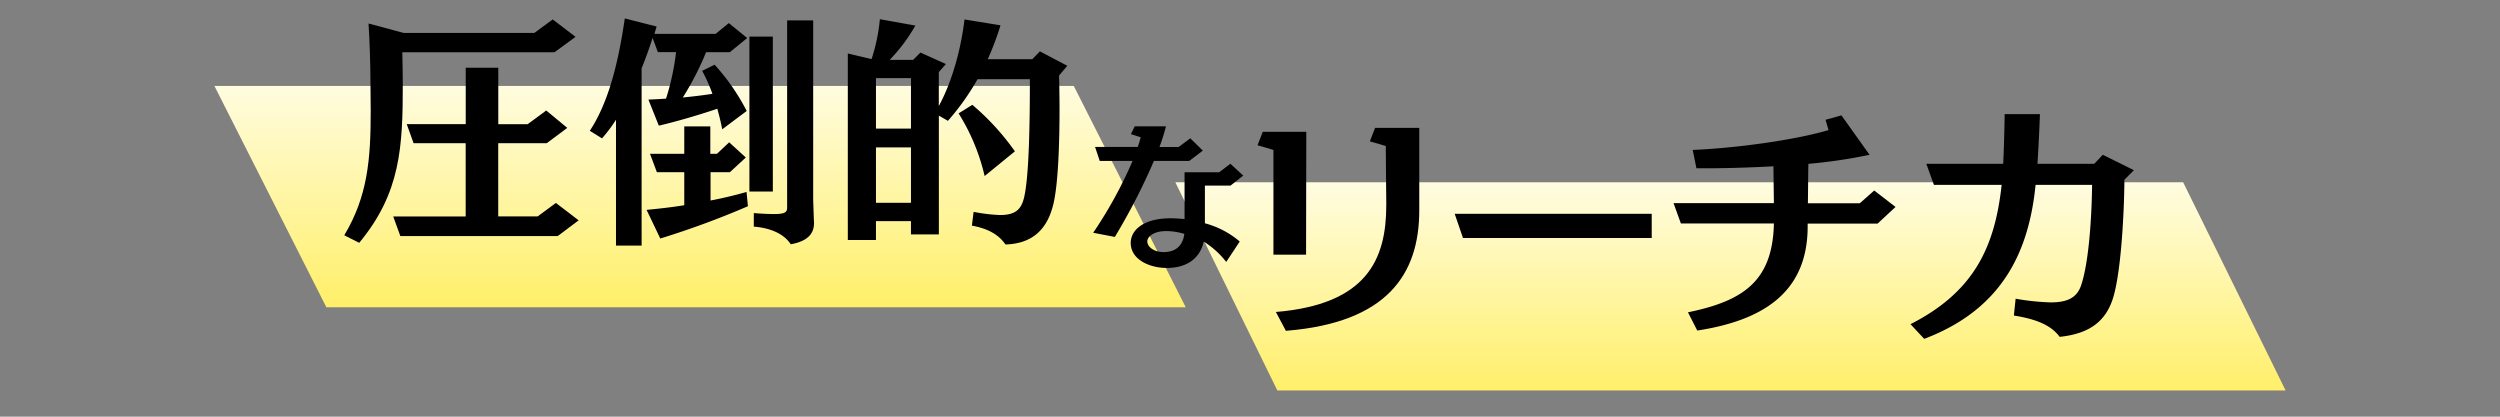
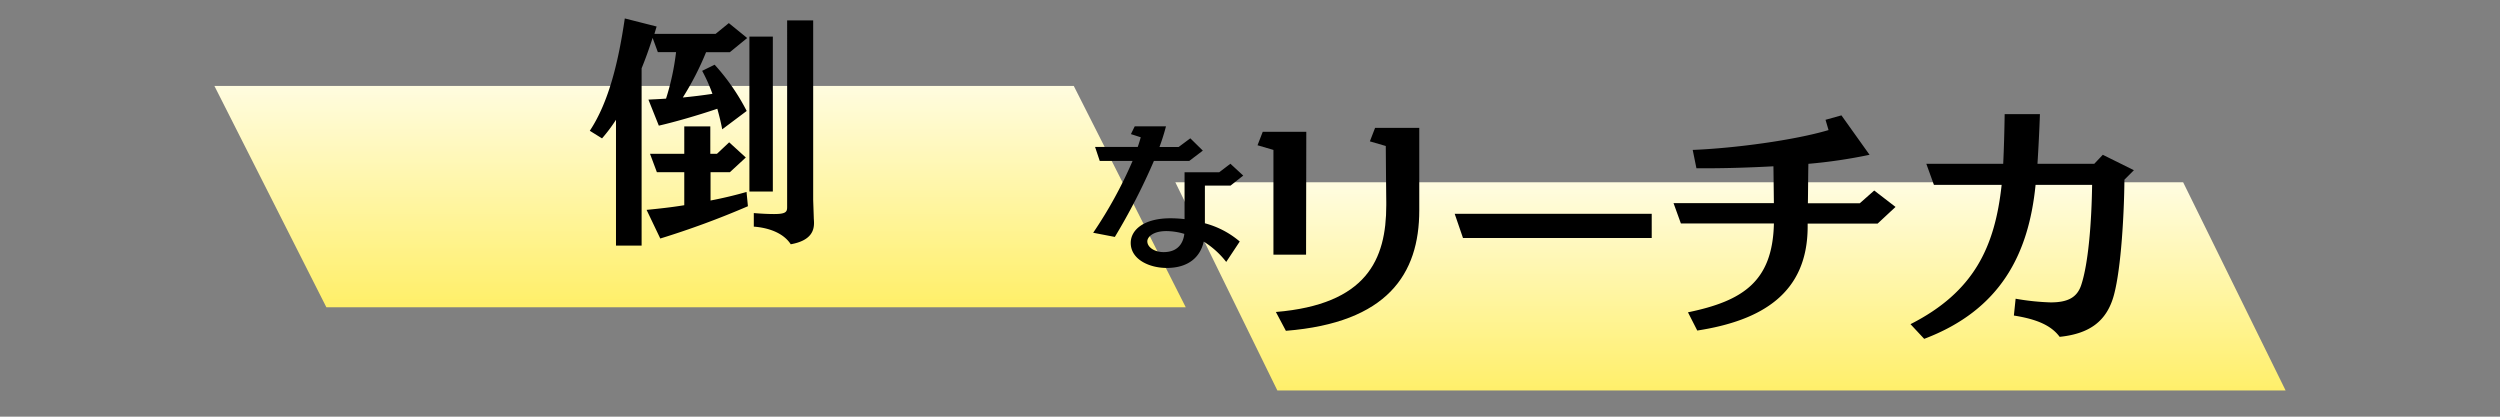
<svg xmlns="http://www.w3.org/2000/svg" xmlns:xlink="http://www.w3.org/1999/xlink" id="ly_1" data-name="ly 1" viewBox="0 0 960 160" width="960" height="160">
  <rect x="0" y="0" width="960" height="160" fill="#808080" stroke="none" />
  <defs>
    <style>.cls-1{fill:url(#grad_2);}.cls-2{isolation:isolate;}.cls-3{fill:url(#grad_2-2);}</style>
    <linearGradient id="grad_2" x1="1.62" y1="400.14" x2="1.62" y2="399.12" gradientTransform="matrix(421.79, 0, 0, -78.38, -20.48, 31434.42)" gradientUnits="userSpaceOnUse">
      <stop offset="0" stop-color="#fffcdf" />
      <stop offset="1" stop-color="#ffef68" />
    </linearGradient>
    <linearGradient id="grad_2-2" x1="1.68" y1="400.19" x2="1.68" y2="399.19" gradientTransform="matrix(364.53, 0, 0, -85, -344.49, 34049.34)" xlink:href="#grad_2" />
  </defs>
  <path id="path_9" data-name="path 9" class="cls-1" d="M451.33,70h387l39.34,79.93H490.5Z" />
  <g class="cls-2">
    <path d="M489,97.8V57.57l-6.11-1.79,2-5.17h16.73l-.09,47.19Zm.94,22c34.87-2.91,42.39-20.11,42.39-41V77.59c0-3.48-.19-14.1-.19-21.53l-6.11-1.78,2-5.17H545V80.78c0,24.44-12.22,43.15-51.22,46.25Z" />
    <path d="M561.79,91.4l-3.19-9.3h75.66v9.3Z" />
    <path d="M721,85.86H694.14v1.31c-.09,25.38-17.48,35.91-42.39,39.76l-3.57-7c20.87-4.33,32.52-11.66,33-34.12H645.46l-2.82-7.8h38.53L681,63.86c-8.75.47-17.68.76-26,.76h-3.57L650,57.57c16.35-.66,39.19-3.76,52.16-7.62L701,46l6.11-1.7,10.8,15.14a196.14,196.14,0,0,1-23.49,3.47c-.1,4.23-.1,10.06-.19,15.14h19.93l5.54-4.89,8.18,6.3Z" />
    <path d="M774,114.71a92.9,92.9,0,0,0,13.45,1.41c6.58,0,10.15-1.88,11.74-6.67C802,101,803.18,84.82,803.37,71H781.66c-2.63,26.41-13.35,48-42.77,59.12l-5.26-5.64c24.44-12.41,32.42-29.7,35-53.48h-26l-2.92-8.09h29.52c.28-5.73.47-12.69.56-19.08h13.54c-.19,5.74-.57,13.26-.94,19.08h21.8l3.29-3.47,11.94,5.92L815.78,69c-.1,12.69-1.22,33.75-4,44.18s-9.69,15-20.87,16.17c-3.2-4.33-8.65-6.77-17.58-8.18Z" />
  </g>
  <path id="path_8" data-name="path 8" class="cls-3" d="M82.33,33h330l43,85h-330Z" />
  <g class="cls-2">
-     <path d="M212.94,20.06H154.48c.09,4.14.19,8.27.19,12,0,24.25-.76,41.93-16.74,61.19l-5.73-2.91c9-15,10.15-29.23,10.15-47.65,0-3.29-.09-6.87-.09-10.53,0-7.43-.38-18-.75-23.13L155,12.64h50.19l7.05-5.17L221,14.14Zm1.22,70.59H153.73L151,83.13h27.82V55h-20l-2.63-7.33h22.65V26h12.5V47.7H202.6l7.15-5.27,8.08,6.68L209.93,55H191.32v28.1h15.14l7-5.17,8.74,6.68Z" />
    <path d="M236.54,94.32V46a61.26,61.26,0,0,1-5.36,7.14l-4.7-2.92c7.43-11.18,11.09-27.07,13.44-43.14l12.22,3.1L251.3,13h23.5l5.07-4.13,7.05,5.73-6.67,5.45h-9.12a110.85,110.85,0,0,1-8.93,17.39c3.76-.37,7.8-.85,11.37-1.41a63.24,63.24,0,0,0-3.94-8.83l4.79-2.35a82.09,82.09,0,0,1,12.31,17.76l-9.4,7.05c-.47-2.54-1.12-5.17-1.88-7.9-7.8,2.64-16.35,5.08-22.46,6.49l-4-10c1.88-.1,4.23-.19,6.77-.38a95.84,95.84,0,0,0,3.85-17.86h-7l-2-5.45c-1.31,4-2.72,8-4.23,11.66V94.32ZM287.2,79.19a330.42,330.42,0,0,1-33.65,12.4l-5.26-11c4.89-.48,9.68-1,14.47-1.79V66.12H252.24l-2.63-7.05h13.15V48.54h10V59.07h2.54l4.7-4.42,6.39,5.83-6.11,5.64h-7.43V77c4.89-.94,9.59-2.07,13.82-3.29Zm.57-5.64V14.05h9v59.5Zm24.72,10c0,.47.09,1.22.09,2.07,0,2.82-1,6.77-8.93,8.18-3-4.61-9-6.39-14.19-6.77V81.82c3.38.28,5.92.37,7.8.37,4.51,0,5-.84,5-2.63V7.84h10v68.9Z" />
-     <path d="M373.87,81.35A63.19,63.19,0,0,0,384,82.57c6.21,0,8.37-2.35,9.4-7.43,1.88-8.93,2.07-30.54,2.07-44.74H375.38a93.45,93.45,0,0,1-11.38,16l-3.48-2V90H349.81V84.92H336.37v7.24H325.56V20.53l9.12,2.16a69.49,69.49,0,0,0,3.19-15.32L351.5,9.82A65.28,65.28,0,0,1,341.63,23h9l2.82-2.82,9.78,4.41-2.73,3.11V40.74c5.46-10.06,8.65-22.84,9.87-33.27l13.82,2.25a111.7,111.7,0,0,1-4.89,13h17.11l2.91-3,10.53,5.54L406.68,29c.09,3.57.18,8.09.18,12.88,0,12.69-.47,28-2.25,36-2.35,10.43-8.37,15.7-18.52,16-2.63-3.86-6.77-6.11-12.88-7.24ZM349.81,30H336.37V49.39h13.44Zm0,26.6H336.37V77.87h13.44Zm28.29,11a78.14,78.14,0,0,0-10-24.06l5.26-3.29a94.61,94.61,0,0,1,16.36,17.86Z" />
  </g>
  <g id="naaa" class="cls-2">
    <g class="cls-2">
      <path d="M456.67,61.8H443.1a240.12,240.12,0,0,1-15,29.18l-8.32-1.6A165.86,165.86,0,0,0,434.91,61.8H422.3l-1.79-5.37h16.38c.45-1.28.83-2.5,1.15-3.72l-3.77-1.21,1.47-3h12a81.19,81.19,0,0,1-2.5,7.94h7.36l4.48-3.33,4.8,4.73Zm14.2,38.78a33.16,33.16,0,0,0-8.64-7.81c-1.21,5.57-5.5,10.12-14.2,10.12-6.79,0-13.83-3.33-13.83-9.6,0-5.06,5.12-9.47,15.23-9.47a48.61,48.61,0,0,1,5.44.32v-18h13.32l4.28-3.26,4.93,4.54-4.86,3.84h-9.86V85.74a34.09,34.09,0,0,1,13.38,7Zm-23-11.84c-5.25,0-7.3,2.37-7.3,3.91,0,2.3,2.75,4.16,6.27,4.16,6.72,0,7.74-5.19,7.94-7A24.42,24.42,0,0,0,447.84,88.74Z" />
    </g>
  </g>
</svg>